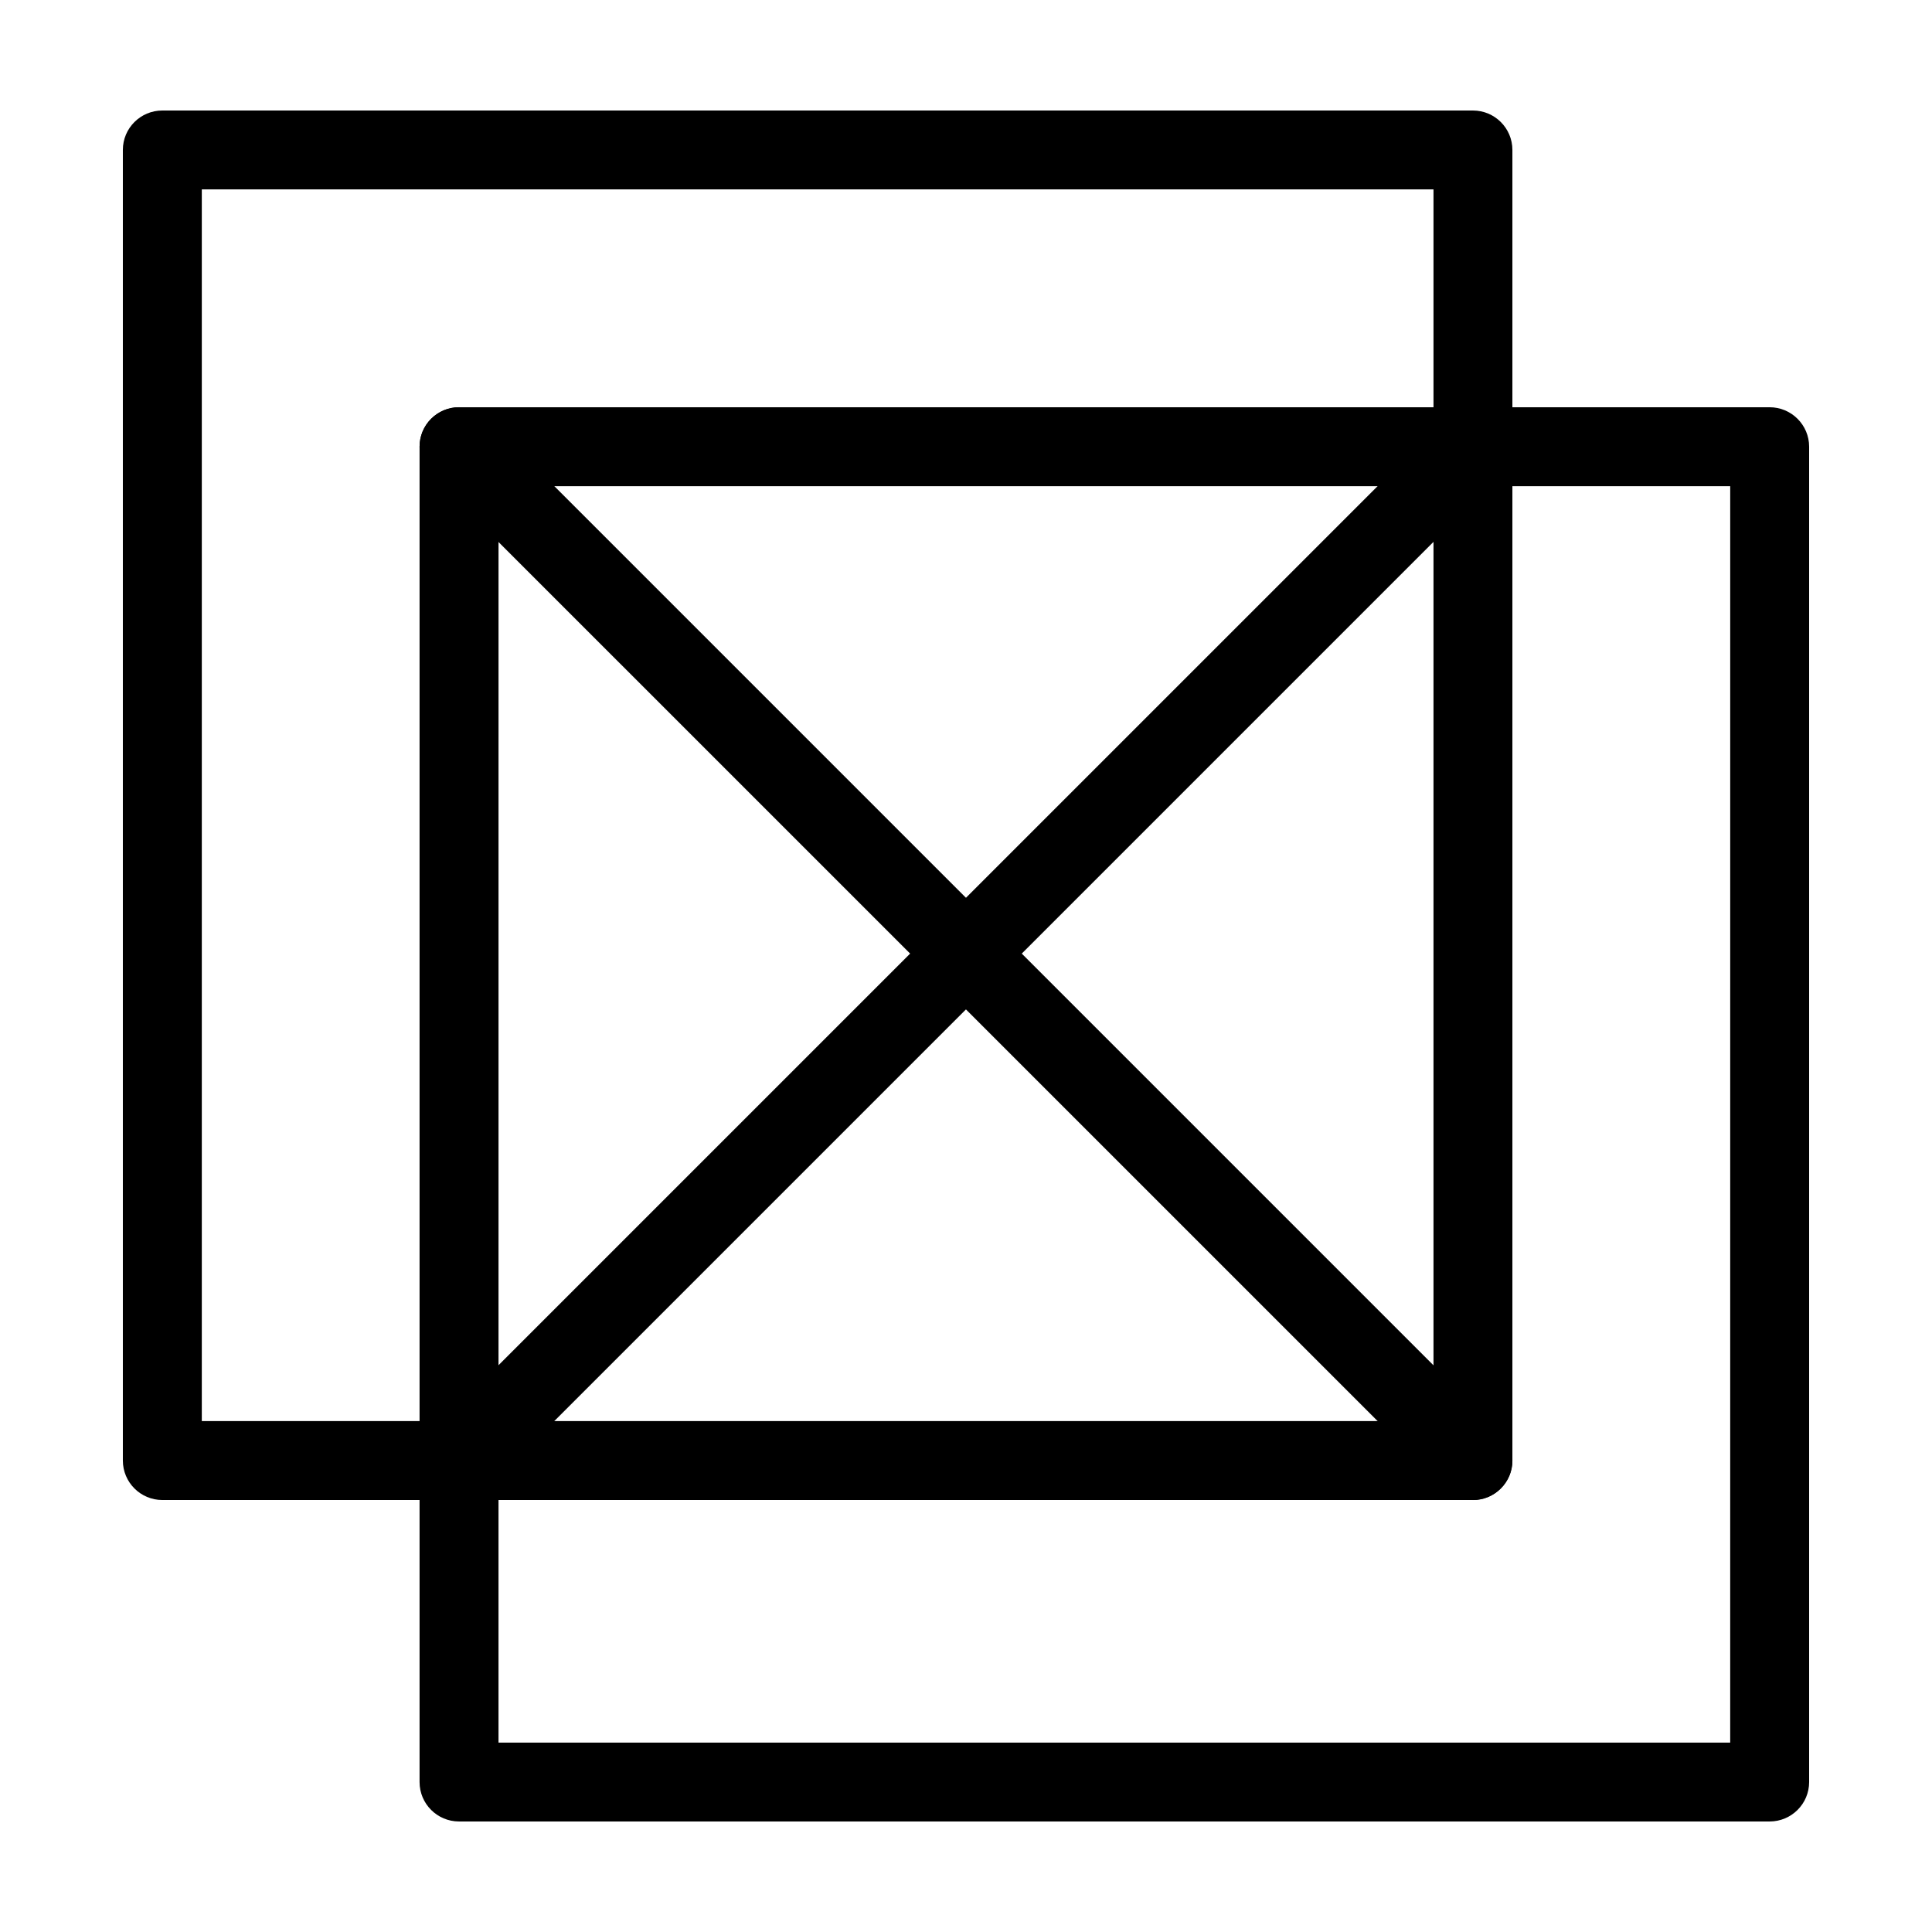
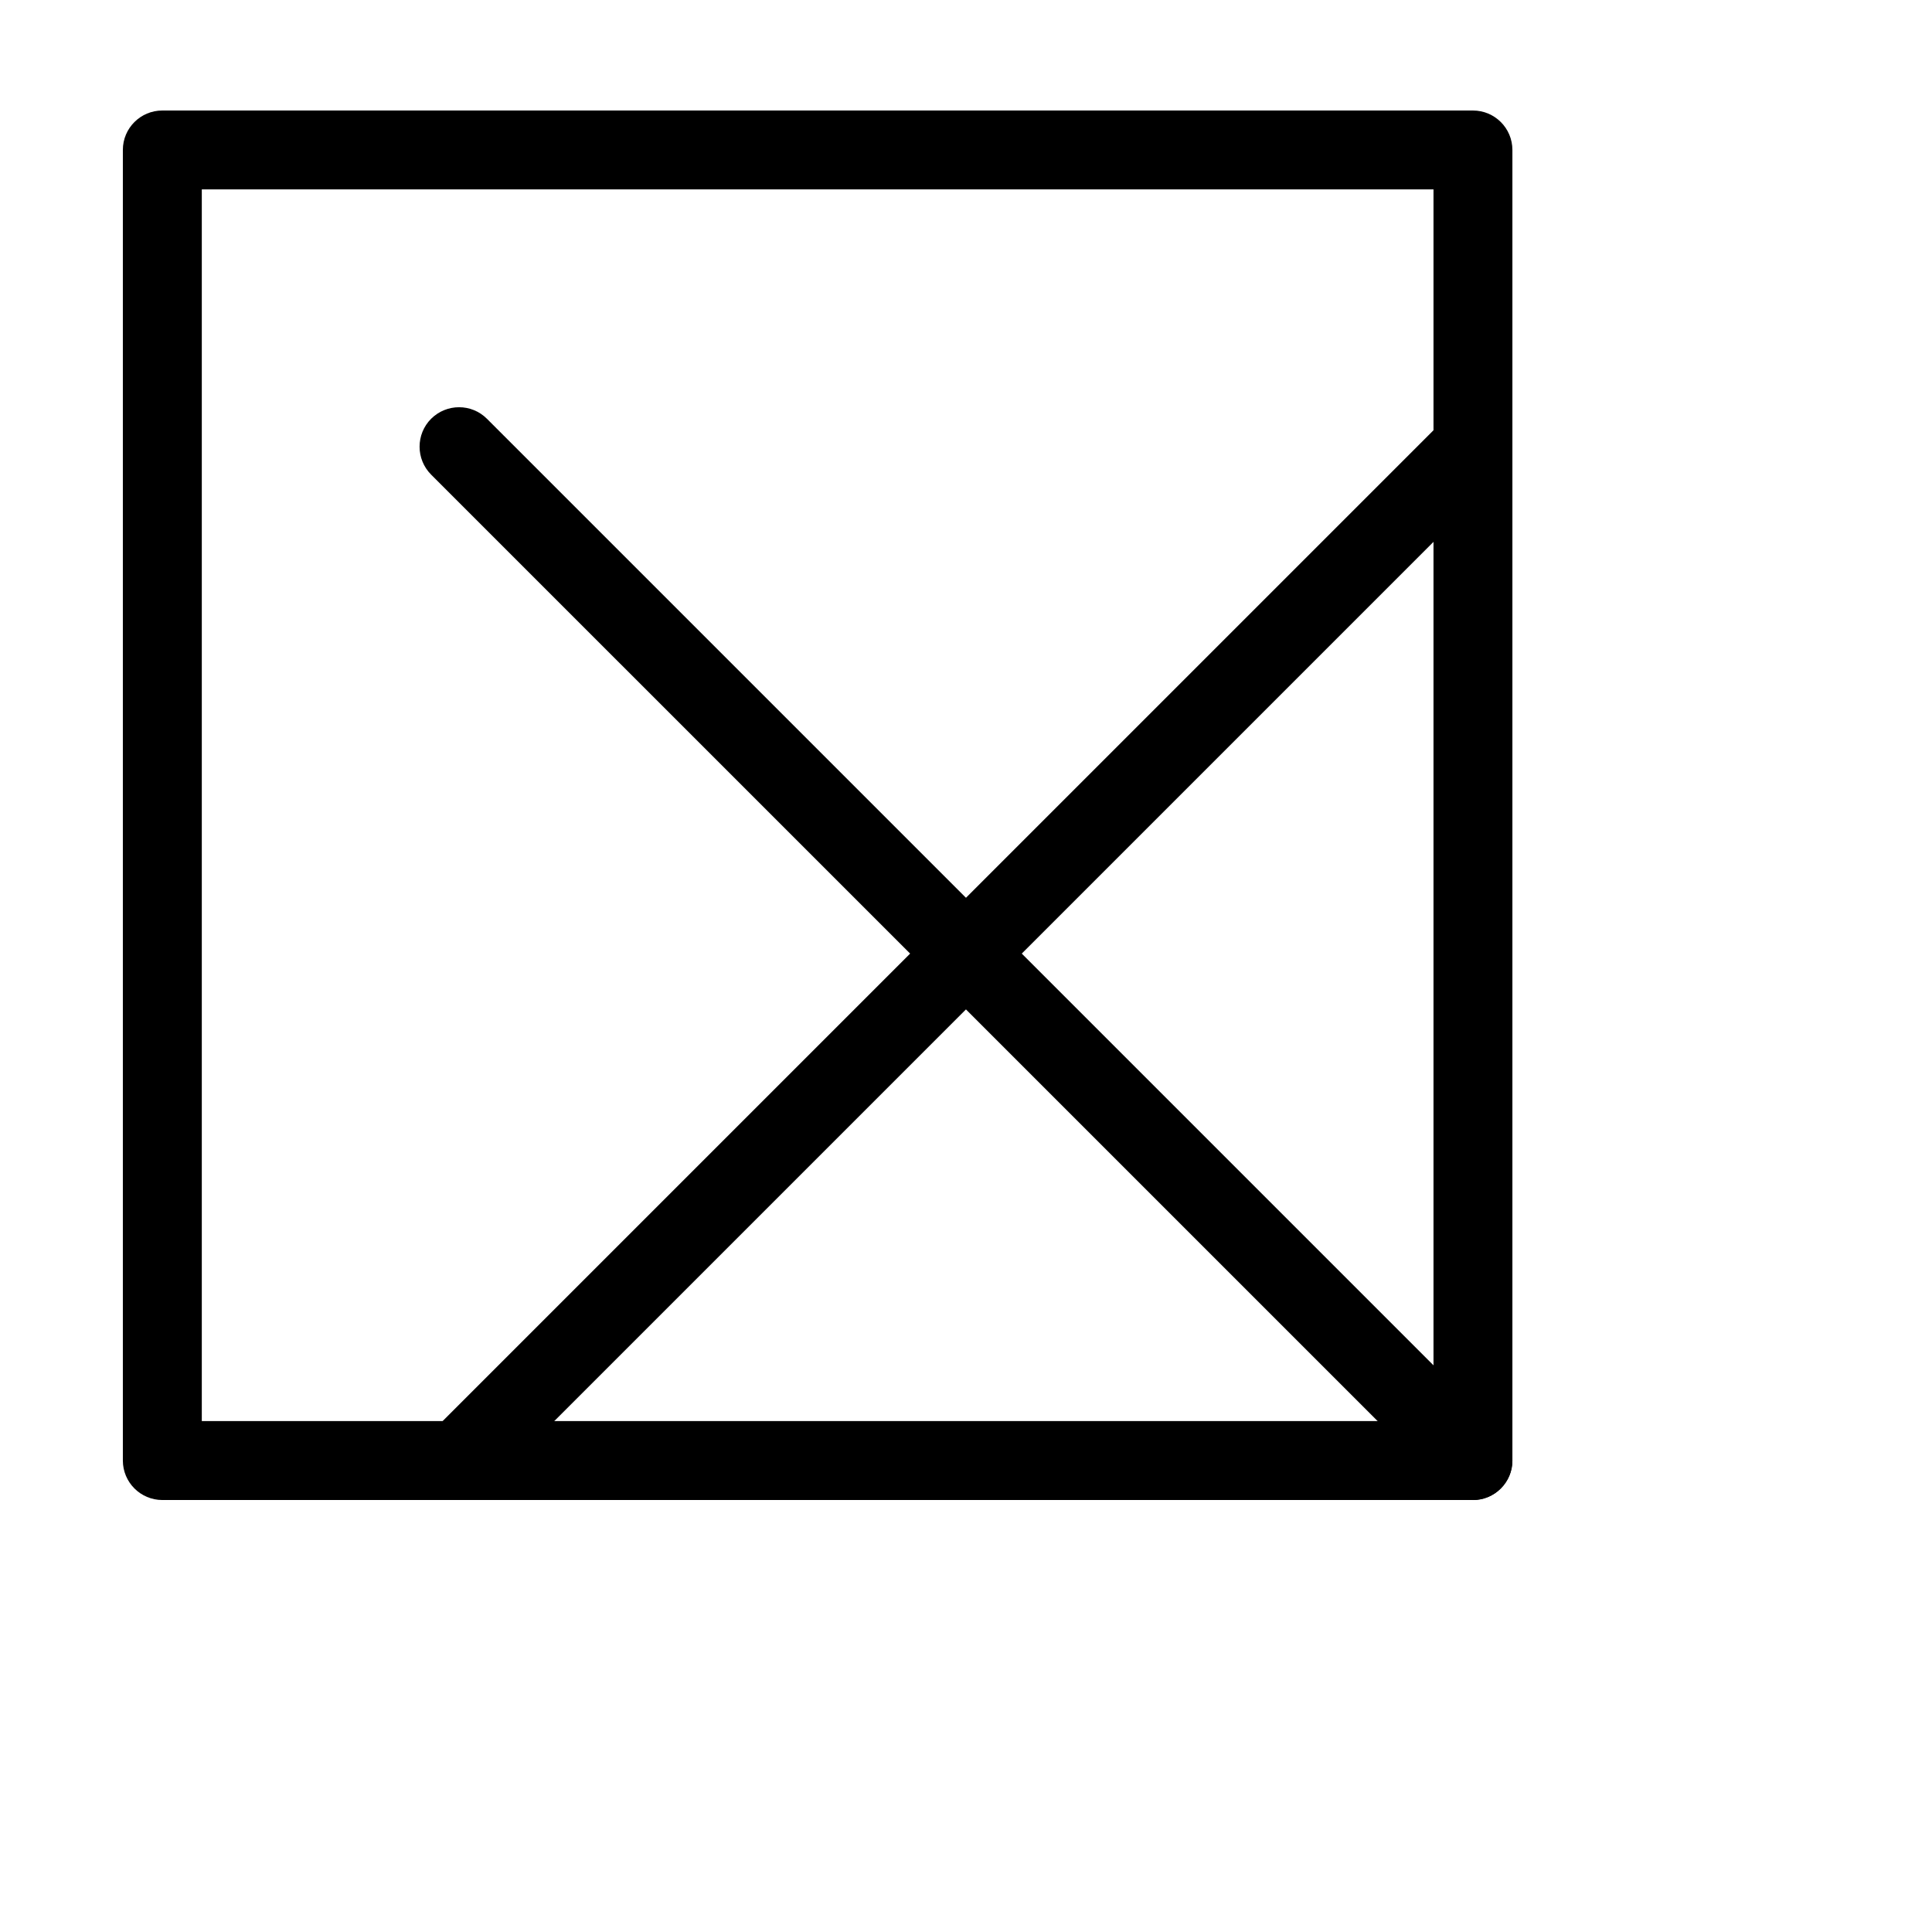
<svg xmlns="http://www.w3.org/2000/svg" fill="#000000" width="800px" height="800px" version="1.1" viewBox="144 144 512 512">
  <g>
    <path d="m534.34 541.52h-347.32c-5.773 0-10.461-4.691-10.461-10.461v-347.32c-0.004-5.777 4.688-10.453 10.461-10.453h347.32c5.773 0 10.461 4.676 10.461 10.453v347.33c-0.004 5.773-4.688 10.457-10.461 10.457zm-336.86-20.918h326.41v-326.41h-326.41z" />
-     <path d="m612.97 626.71h-347.32c-5.773 0-10.461-4.676-10.461-10.453v-353.88c0-5.773 4.691-10.453 10.461-10.453h347.32c5.773 0 10.469 4.68 10.469 10.453v353.88c0.004 5.781-4.695 10.453-10.469 10.453zm-336.86-20.906h326.41l0.004-332.96h-326.41z" />
    <path d="m265.65 541.52c-2.676 0-5.356-1.027-7.406-3.066-4.074-4.082-4.074-10.711 0-14.793l268.69-268.68c4.09-4.082 10.711-4.082 14.785 0 4.102 4.082 4.102 10.707 0 14.793l-268.68 268.68c-2.039 2.039-4.731 3.066-7.391 3.066z" />
    <path d="m534.34 541.52c-2.66 0-5.352-1.027-7.402-3.066l-268.69-268.68c-4.074-4.086-4.074-10.711 0-14.793 4.102-4.082 10.723-4.082 14.797 0l268.68 268.68c4.102 4.082 4.102 10.711 0 14.793-2.023 2.039-4.711 3.066-7.383 3.066z" />
  </g>
</svg>